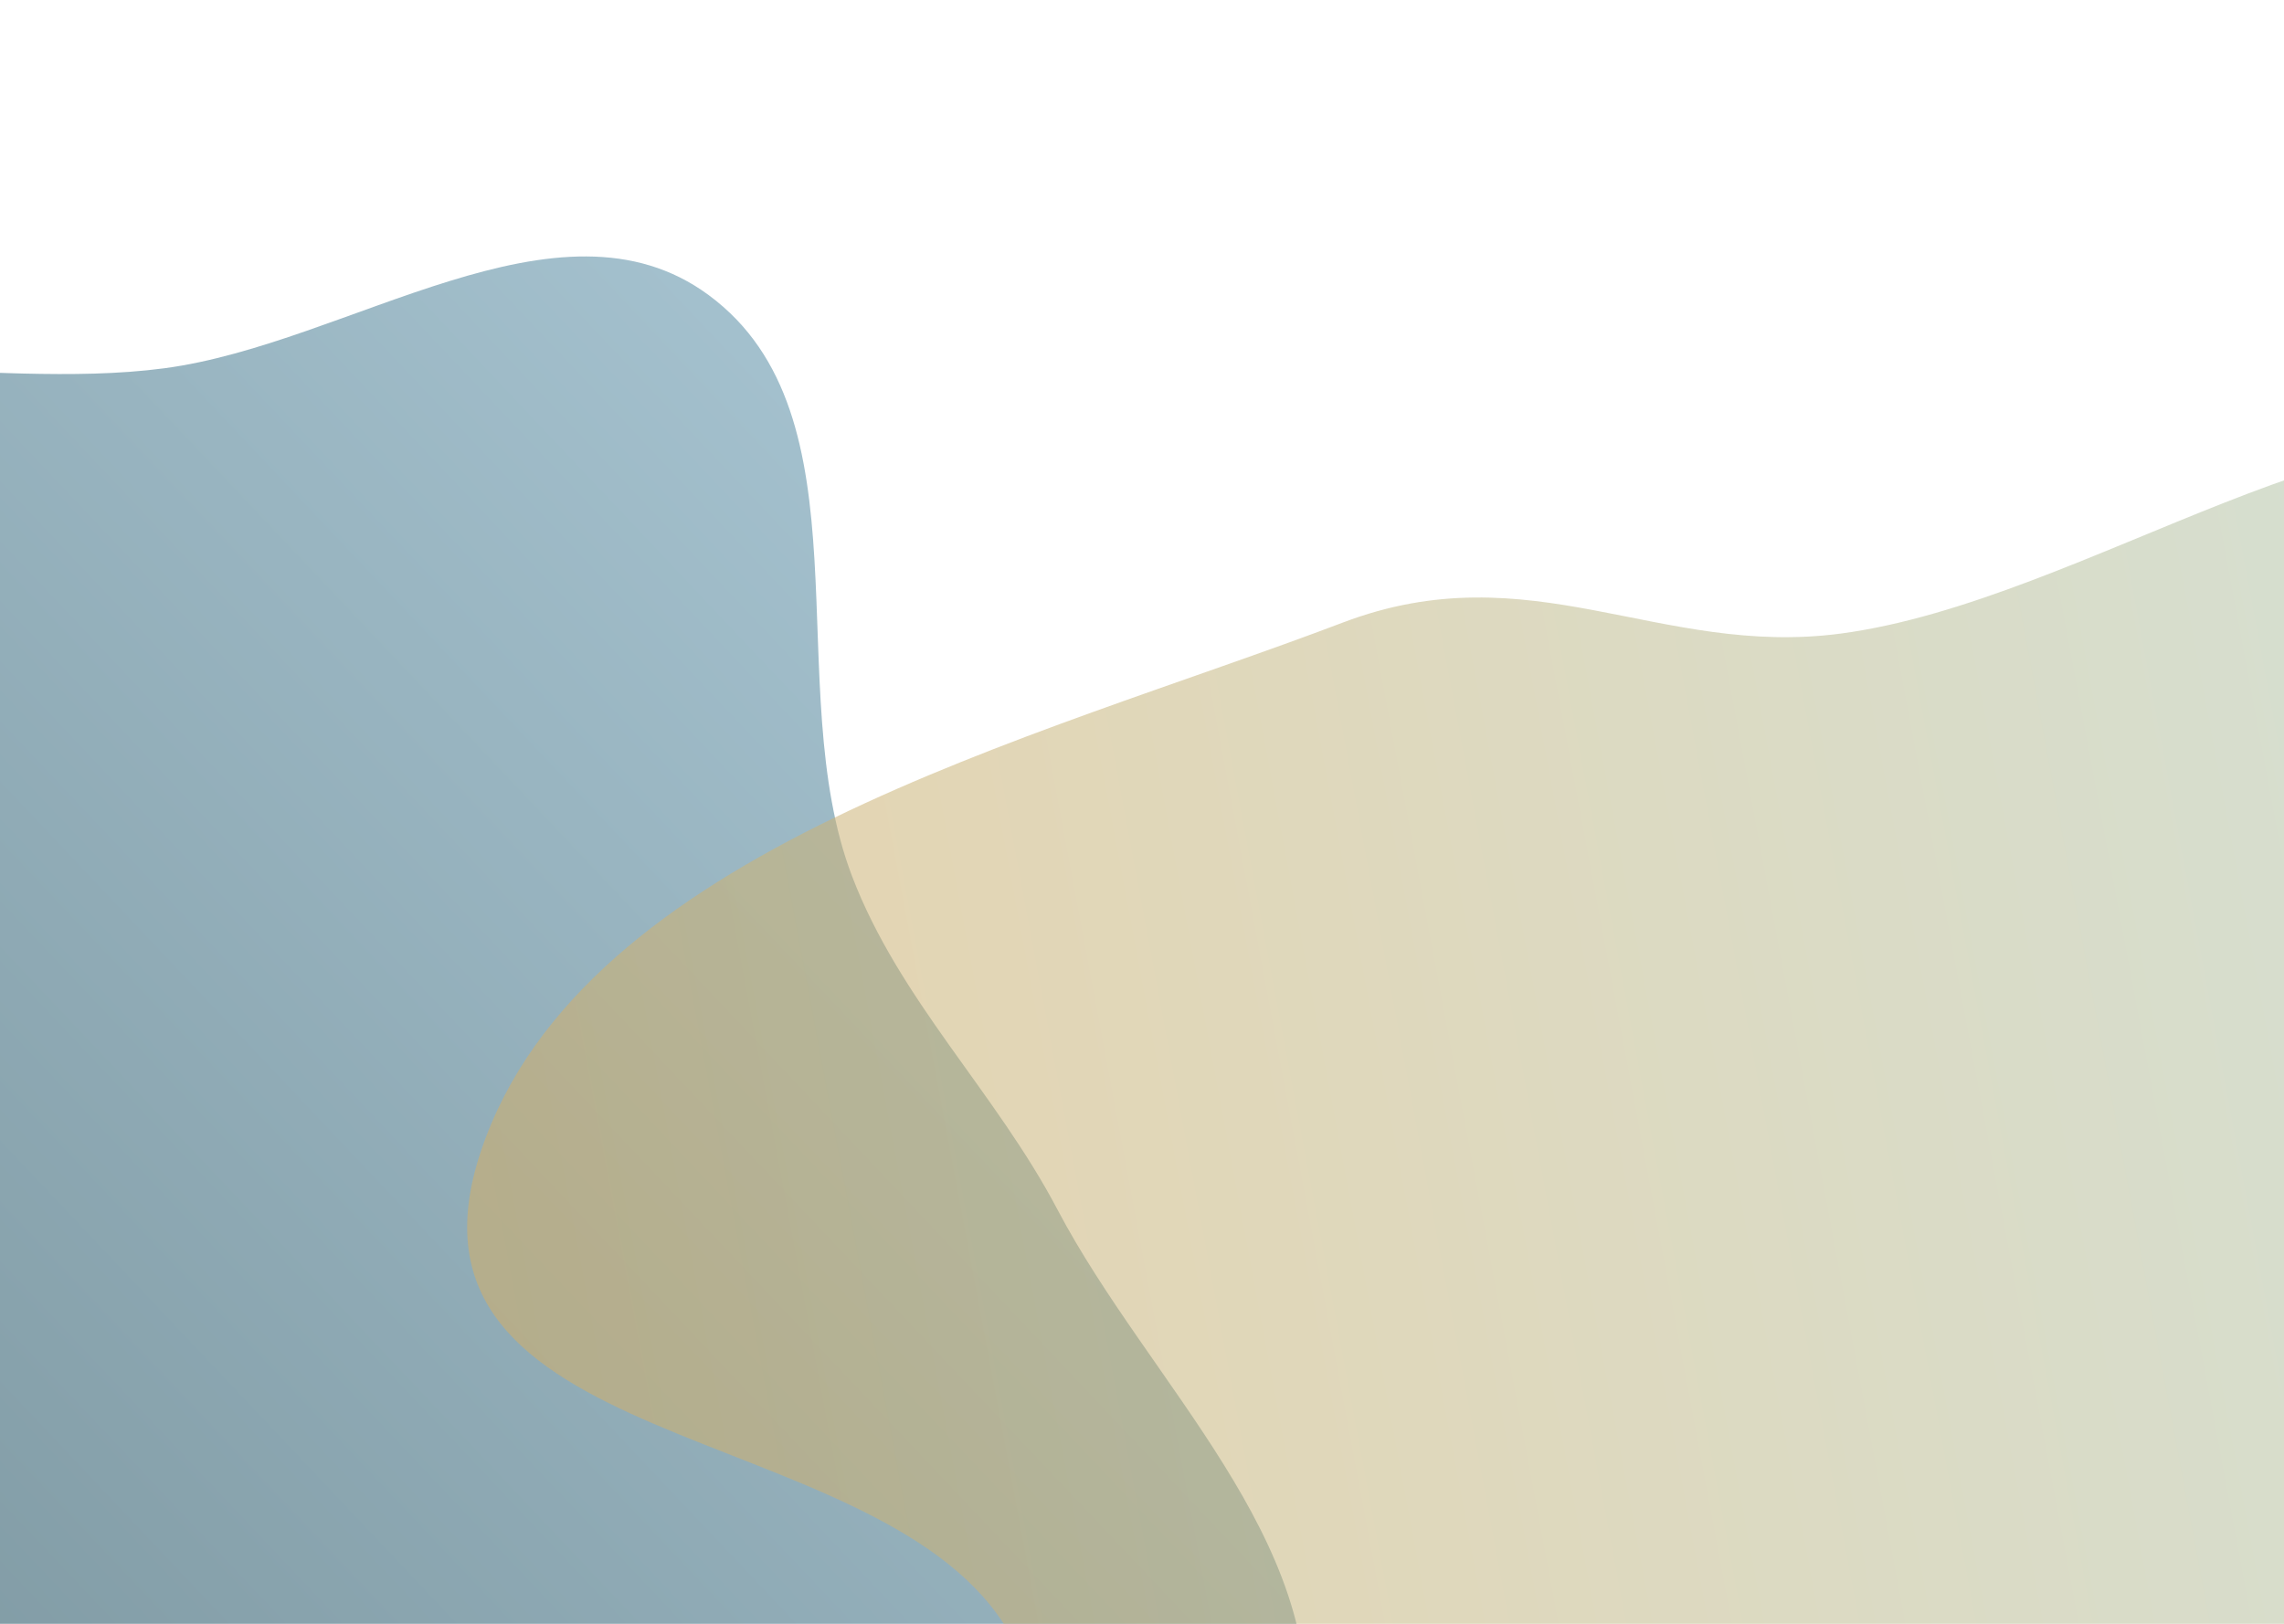
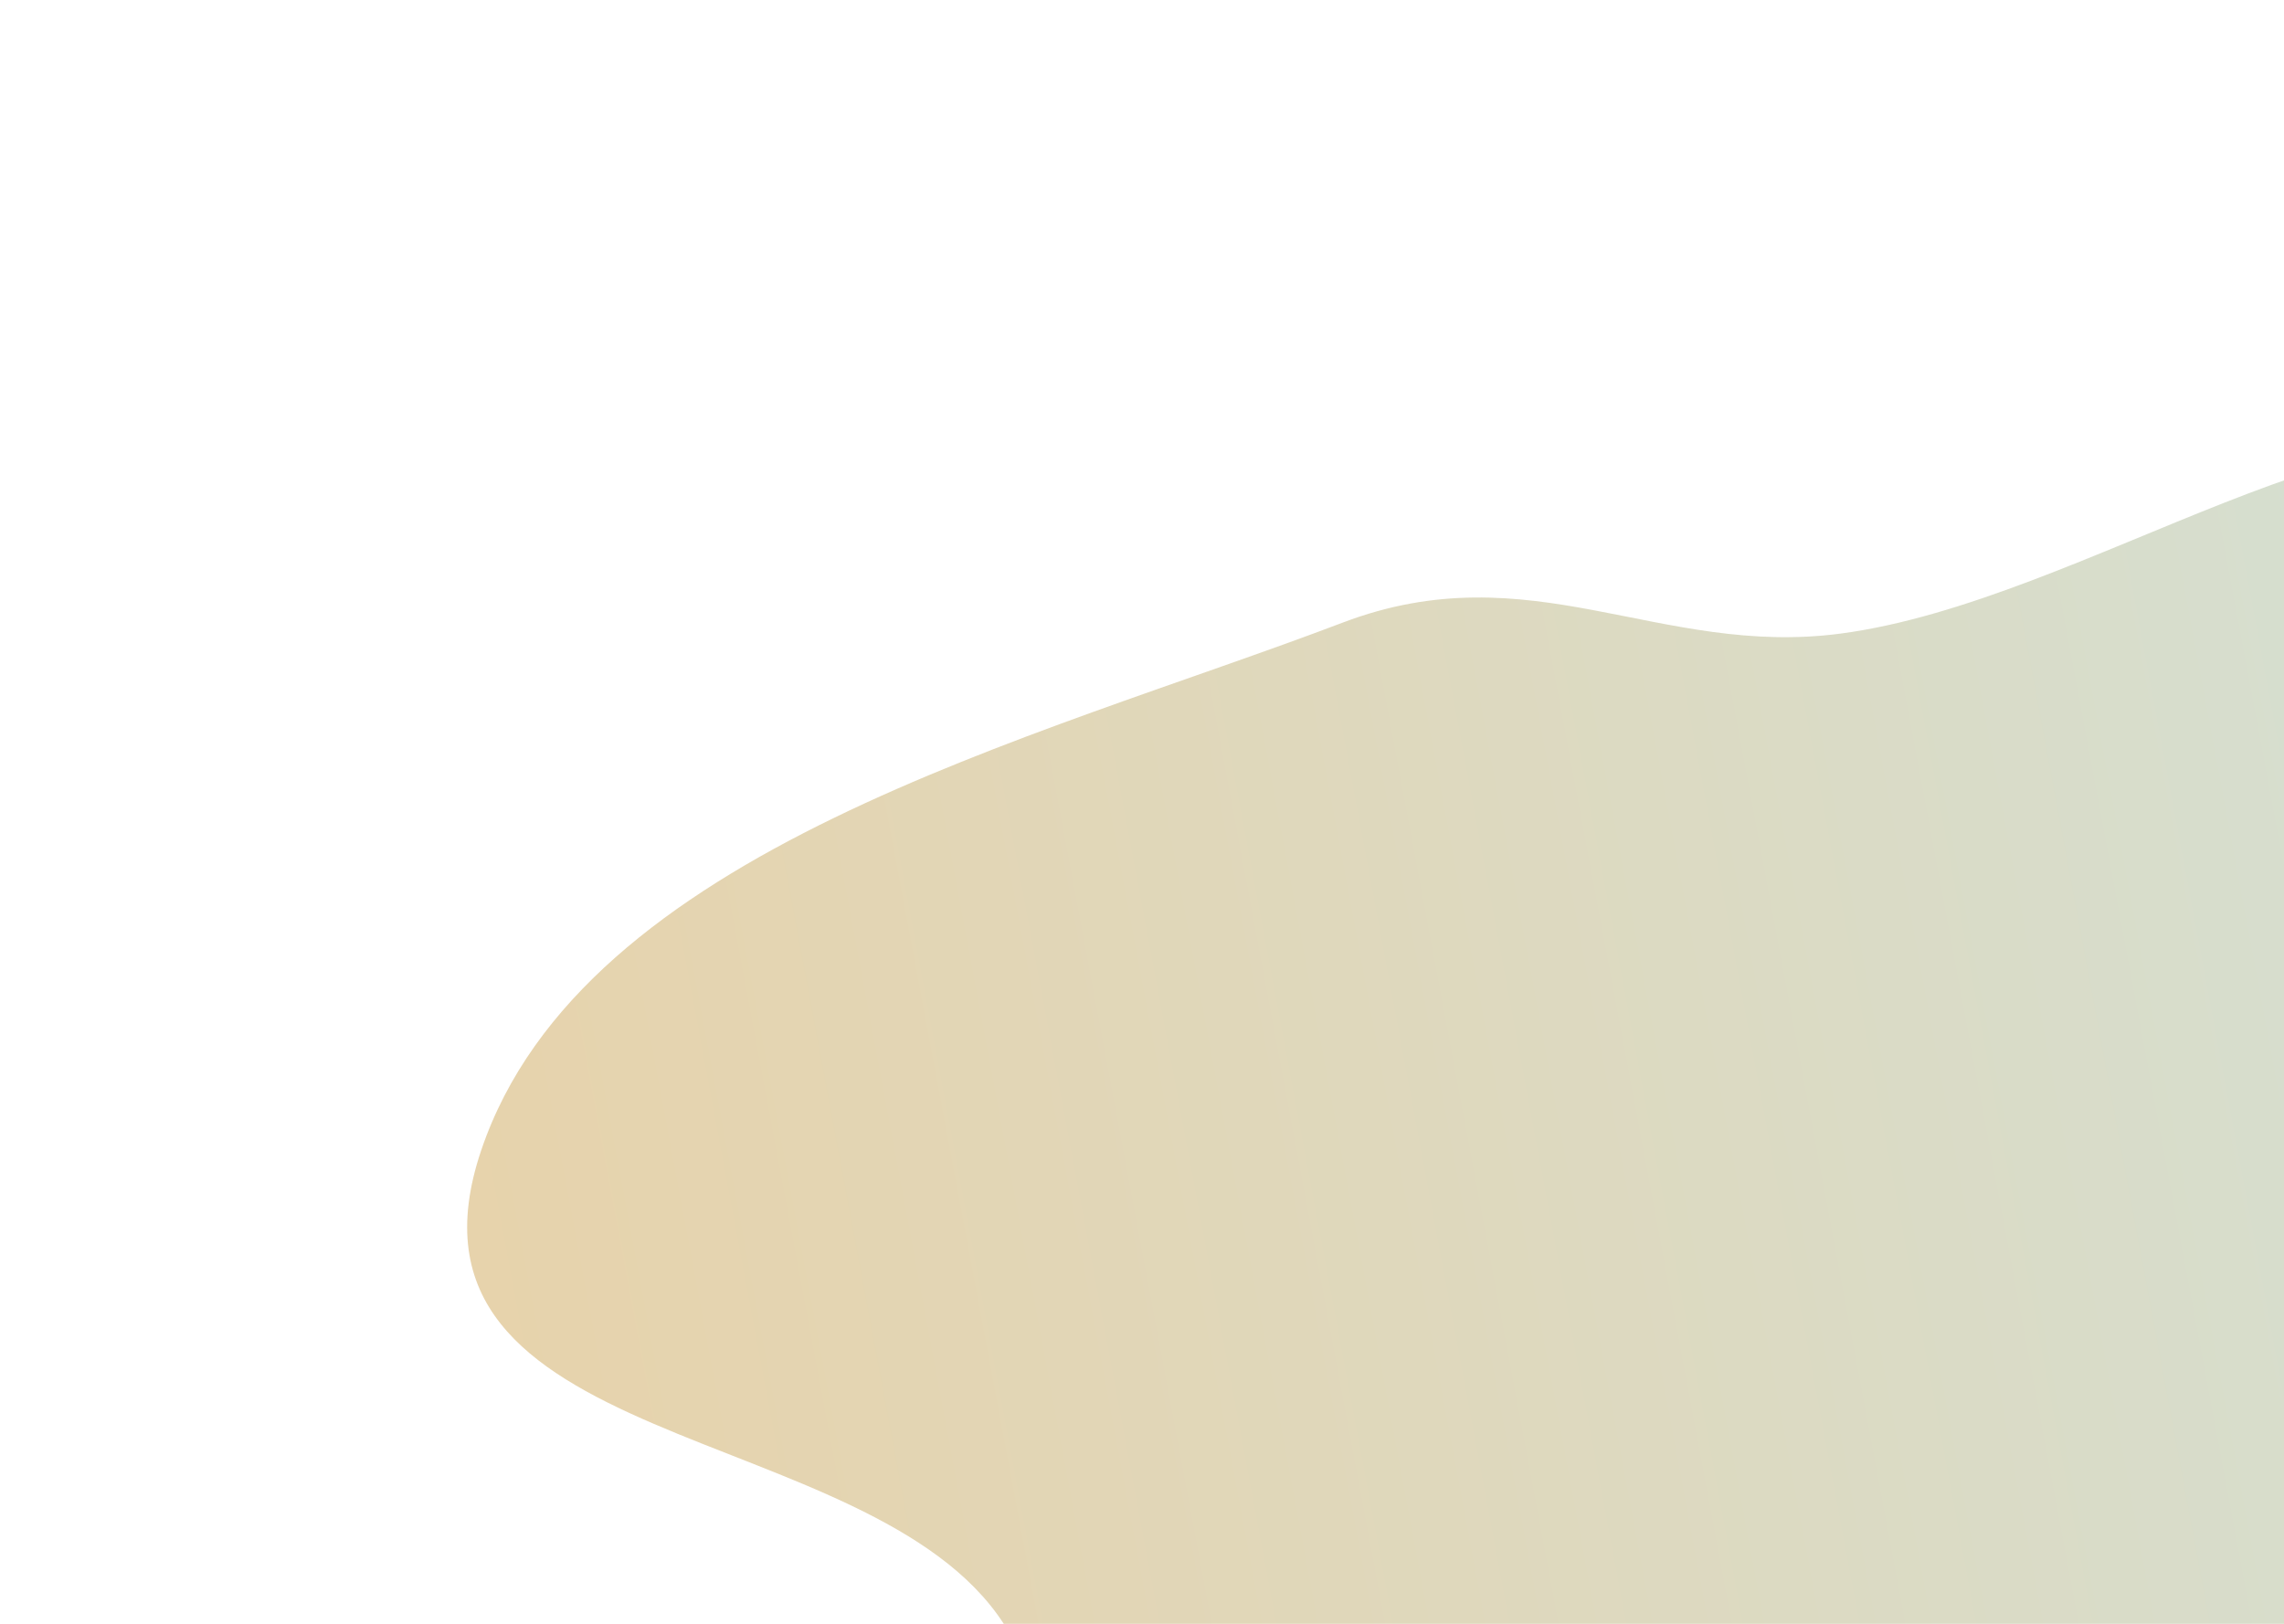
<svg xmlns="http://www.w3.org/2000/svg" xmlns:ns1="http://sodipodi.sourceforge.net/DTD/sodipodi-0.dtd" xmlns:ns2="http://www.inkscape.org/namespaces/inkscape" width="1440" height="1024" fill="none" version="1.1" id="svg5" ns1:docname="background.svg" ns2:version="1.4 (86a8ad7, 2024-10-11)">
  <ns1:namedview id="namedview5" pagecolor="#ffffff" bordercolor="#000000" borderopacity="0.25" ns2:showpageshadow="2" ns2:pageopacity="0.0" ns2:pagecheckerboard="0" ns2:deskcolor="#d1d1d1" ns2:zoom="0.62665957" ns2:cx="944.69155" ns2:cy="755.59366" ns2:window-width="2488" ns2:window-height="1434" ns2:window-x="1154" ns2:window-y="169" ns2:window-maximized="0" ns2:current-layer="svg5" />
-   <path fill="url(#a)" fill-rule="evenodd" d="m -237.507,276.965 c 91.82,-72.02 225.52,-29.38 341.2,-44.74 116.38,-15.45 248.71,-115.87 343.15,-46.11 102.9,76.02 44.74,246.76 90.31,366.31 29.83,78.24 90.48,136.14 129.48,210.23 57.92,109.99 169.67,208.23 155.9,331.77 -13.52,121.26 -103.42,264.33 -224.23,281.37 -141.96,20.03 -232.72,-220.96 -374.06,-196.99 -151.7,25.73 -172.68,330.24 -325.85,315.72 -128.6,-12.2 -110.9,-230.73 -128.15,-358.76 -12.16,-90.14 65.87,-176.25 44.1,-264.57 -26.42,-107.2 -167.12,-163.46 -176.72,-273.45 -10.15,-116.29 33.01,-248.75 124.87,-320.79 z" clip-rule="evenodd" style="opacity:0.602;fill:url(#a)" id="path1" />
  <path fill="url(#b)" fill-rule="evenodd" d="m 1160.535,399.541 c 154.377,-20.417 339.083,-163.586 455.878,-108.739 158.991,74.665 322.01,223.209 237.744,434.452 -84.27,211.253 -373.254,292.448 -581.036,426.138 C 1099.614,1263.028 912.448,1460.415 758.989,1429.879 607.07,1399.647 709.199,1142.134 632.829,1024 548.631,893.774 238.335,917.497 303.437,725.254 367.549,535.908 651.607,466.712 846.619,392.603 c 118.572,-45.064 199.214,22.107 313.916,6.939 z" clip-rule="evenodd" style="opacity:0.548;fill:url(#b);stroke-width:1.025" id="path2" />
  <defs id="defs5">
    <linearGradient id="b" x1="373" x2="1995.44" y1="1100" y2="118.03" gradientUnits="userSpaceOnUse" gradientTransform="matrix(1,0,-0.409,1.05,104.326,278.374)">
      <stop stop-color="#D83333" id="stop2" offset="0" style="stop-color:#dda853;stop-opacity:1;" />
      <stop offset="1" stop-color="#F041FF" id="stop3" style="stop-color:#a6cdc6;stop-opacity:1;" />
    </linearGradient>
    <linearGradient id="a" x1="107.37" x2="1130.66" y1="1993.35" y2="1026.31" gradientUnits="userSpaceOnUse" gradientTransform="translate(-19.927,-198.785)">
      <stop stop-color="#3245FF" id="stop4" offset="0" style="stop-color:#16404d;stop-opacity:1;" />
      <stop offset="1" stop-color="#BC52EE" id="stop5" style="stop-color:#6a9ab0;stop-opacity:1;" />
    </linearGradient>
  </defs>
</svg>